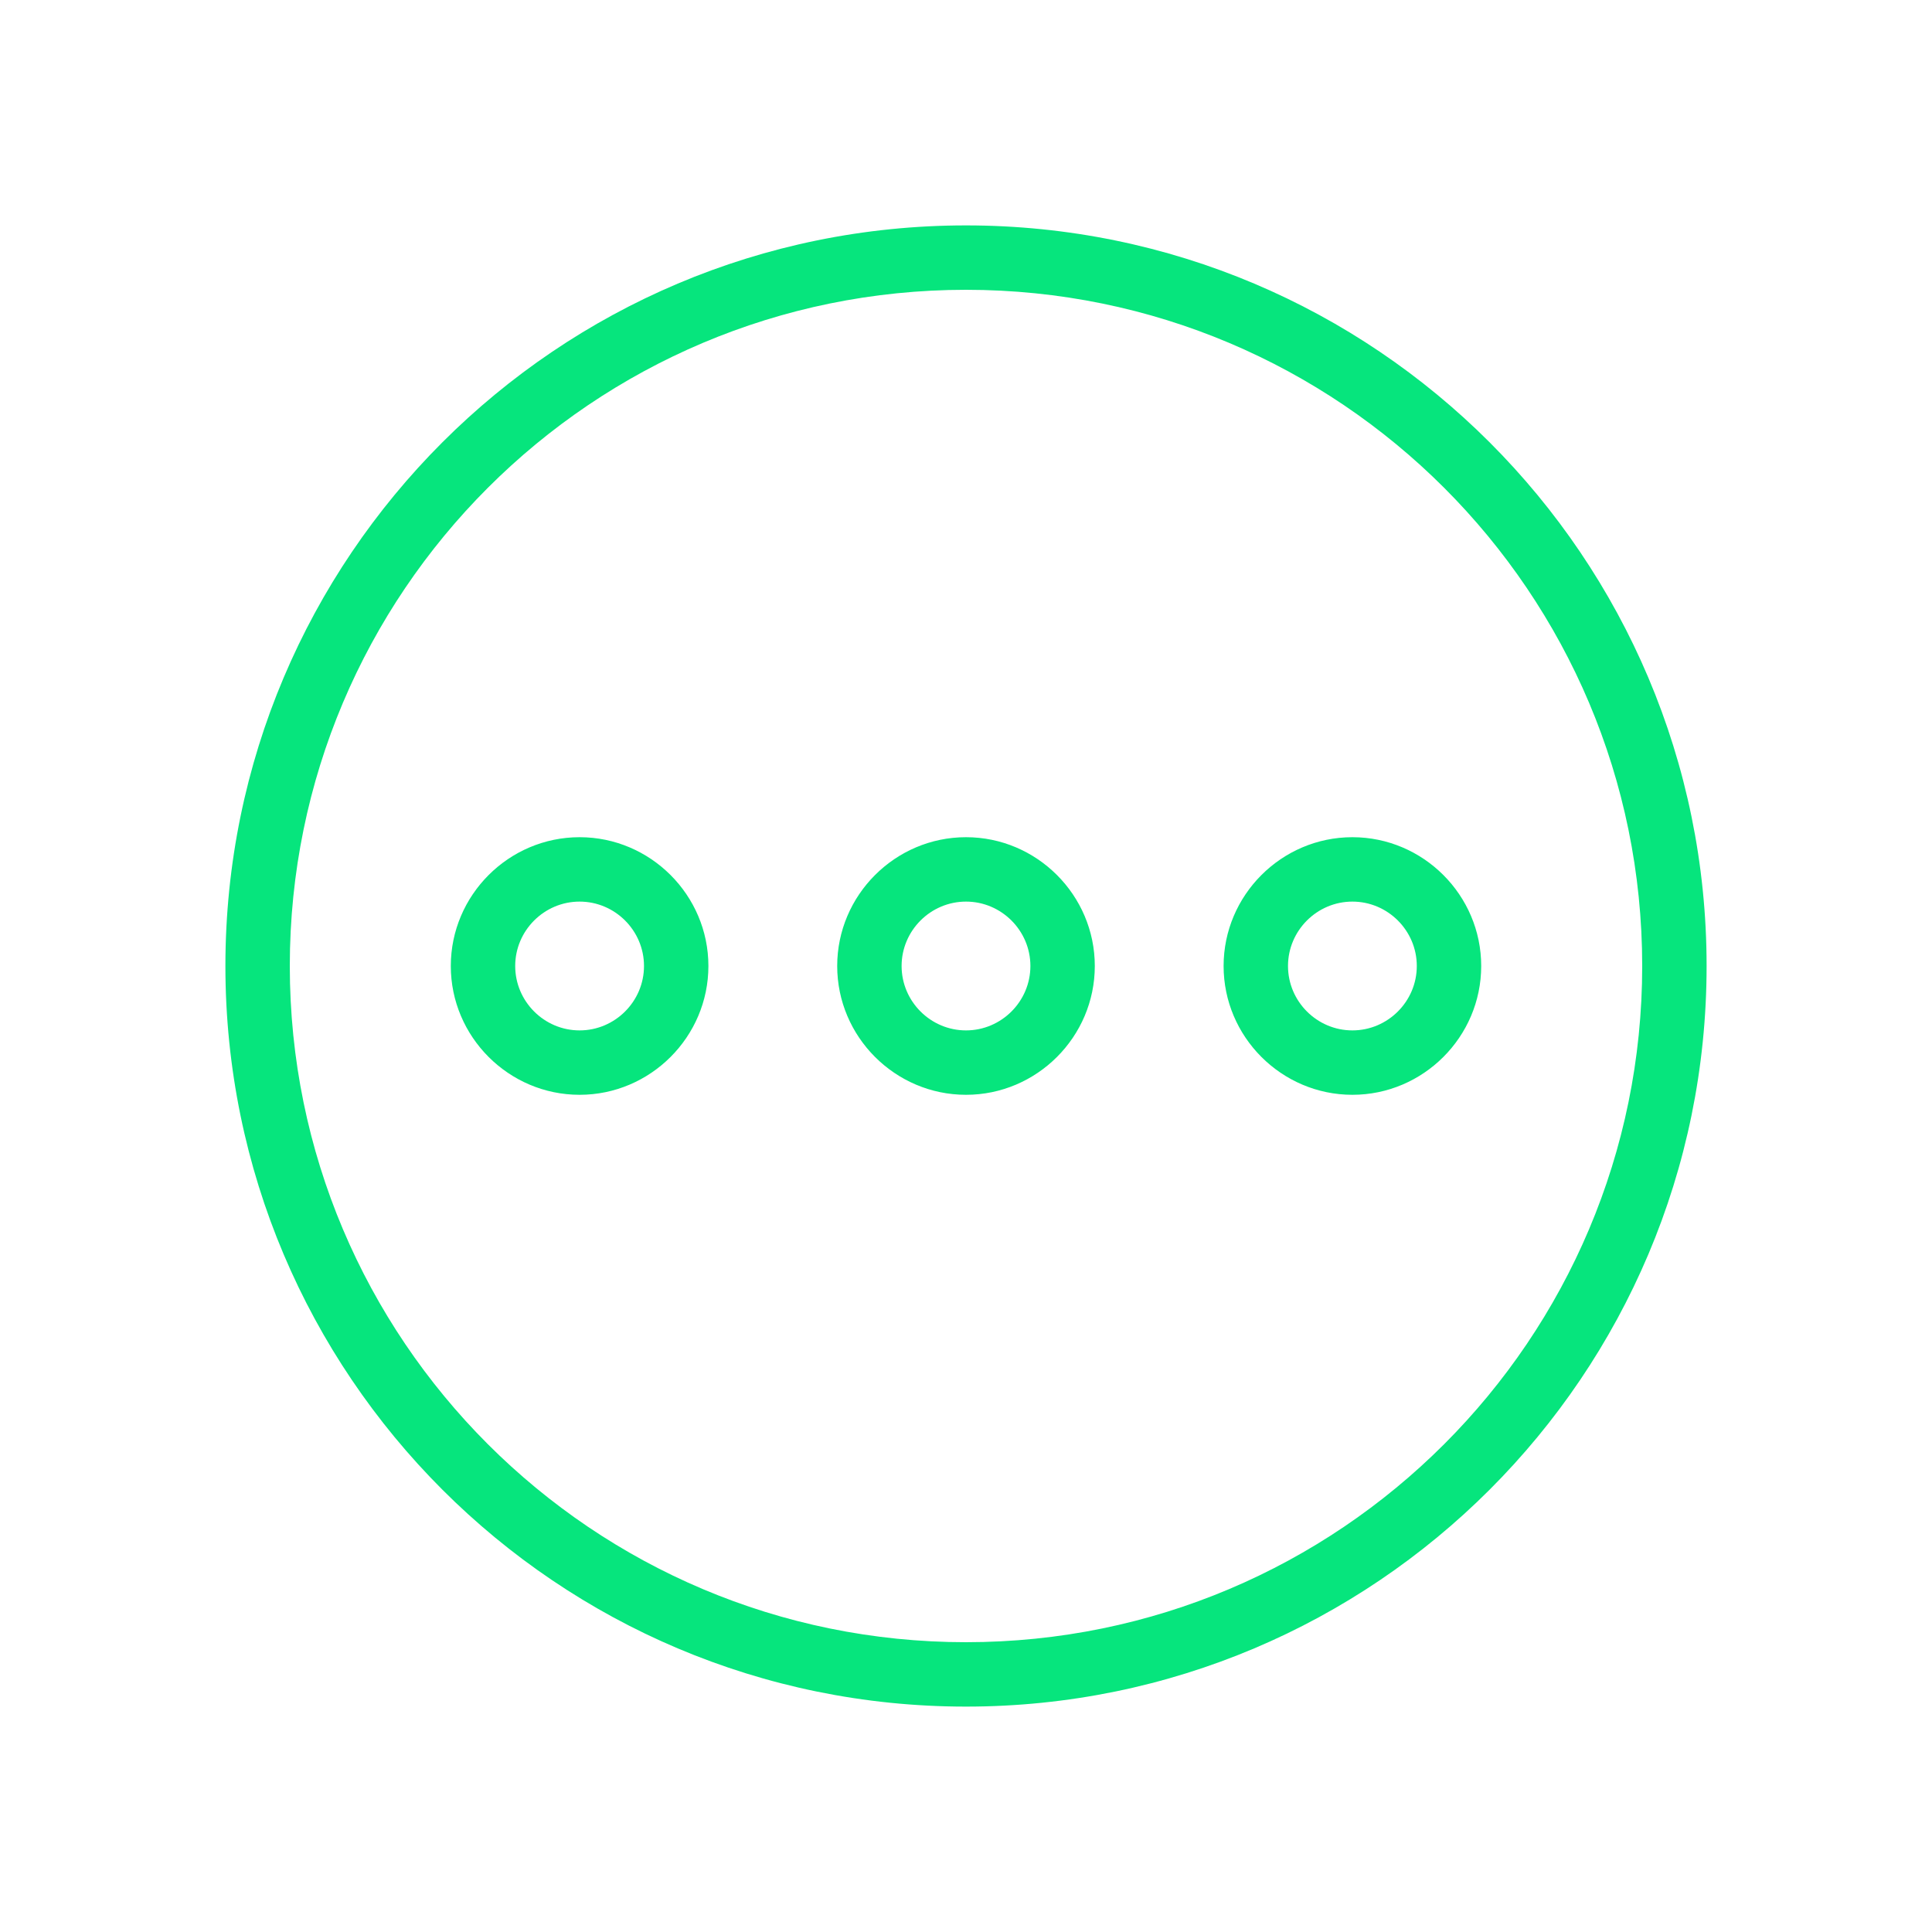
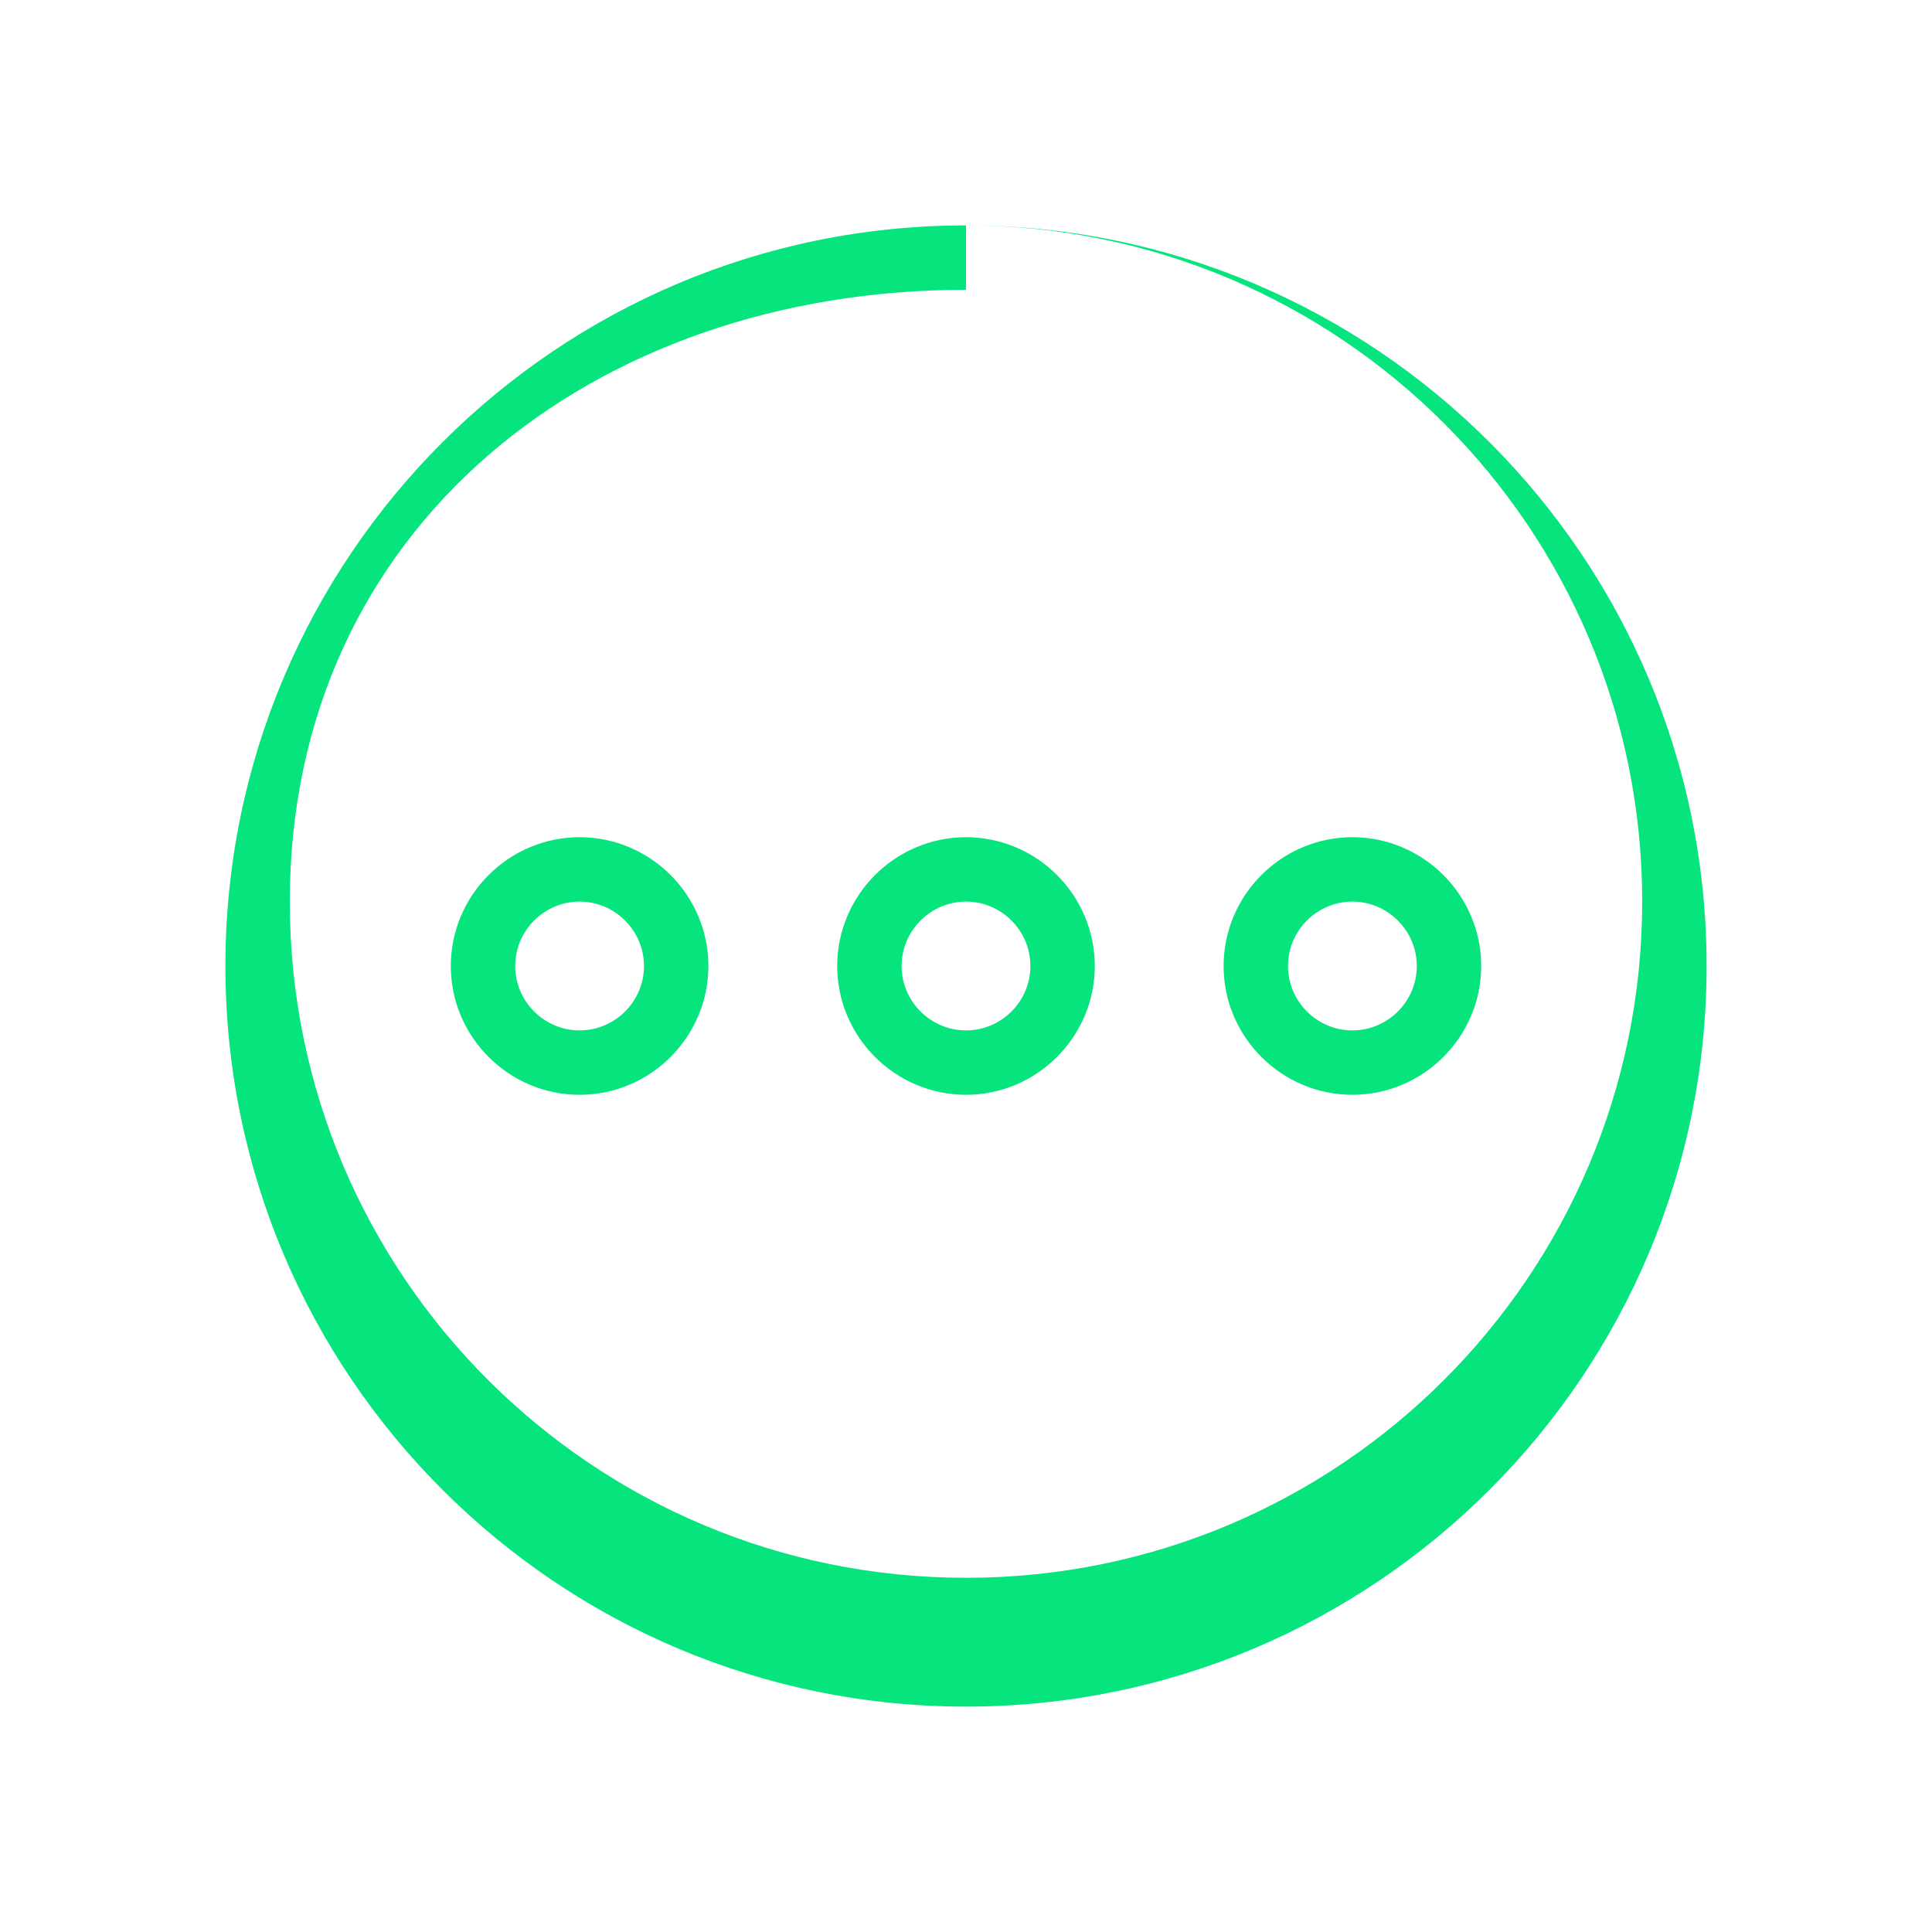
<svg xmlns="http://www.w3.org/2000/svg" id="Layer_1" data-name="Layer 1" version="1.1" viewBox="0 0 60 60">
  <defs>
    <style> .cls-1 { fill: #06e57d; stroke-width: 0px; } </style>
  </defs>
-   <path class="cls-1" d="M30,7c-12.7,0-23,10.3-23,23s10.3,23,23,23,23-10.3,23-23S42.7,7,30,7ZM30,9c11.6,0,21,9.4,21,21s-9.4,21-21,21-21-9.4-21-21S18.4,9,30,9ZM18,26c-2.2,0-4,1.8-4,4s1.8,4,4,4,4-1.8,4-4-1.8-4-4-4ZM30,26c-2.2,0-4,1.8-4,4s1.8,4,4,4,4-1.8,4-4-1.8-4-4-4ZM42,26c-2.2,0-4,1.8-4,4s1.8,4,4,4,4-1.8,4-4-1.8-4-4-4ZM18,28c1.1,0,2,.9,2,2s-.9,2-2,2-2-.9-2-2,.9-2,2-2ZM30,28c1.1,0,2,.9,2,2s-.9,2-2,2-2-.9-2-2,.9-2,2-2ZM42,28c1.1,0,2,.9,2,2s-.9,2-2,2-2-.9-2-2,.9-2,2-2Z" />
+   <path class="cls-1" d="M30,7c-12.7,0-23,10.3-23,23s10.3,23,23,23,23-10.3,23-23S42.7,7,30,7Zc11.6,0,21,9.4,21,21s-9.4,21-21,21-21-9.4-21-21S18.4,9,30,9ZM18,26c-2.2,0-4,1.8-4,4s1.8,4,4,4,4-1.8,4-4-1.8-4-4-4ZM30,26c-2.2,0-4,1.8-4,4s1.8,4,4,4,4-1.8,4-4-1.8-4-4-4ZM42,26c-2.2,0-4,1.8-4,4s1.8,4,4,4,4-1.8,4-4-1.8-4-4-4ZM18,28c1.1,0,2,.9,2,2s-.9,2-2,2-2-.9-2-2,.9-2,2-2ZM30,28c1.1,0,2,.9,2,2s-.9,2-2,2-2-.9-2-2,.9-2,2-2ZM42,28c1.1,0,2,.9,2,2s-.9,2-2,2-2-.9-2-2,.9-2,2-2Z" />
</svg>